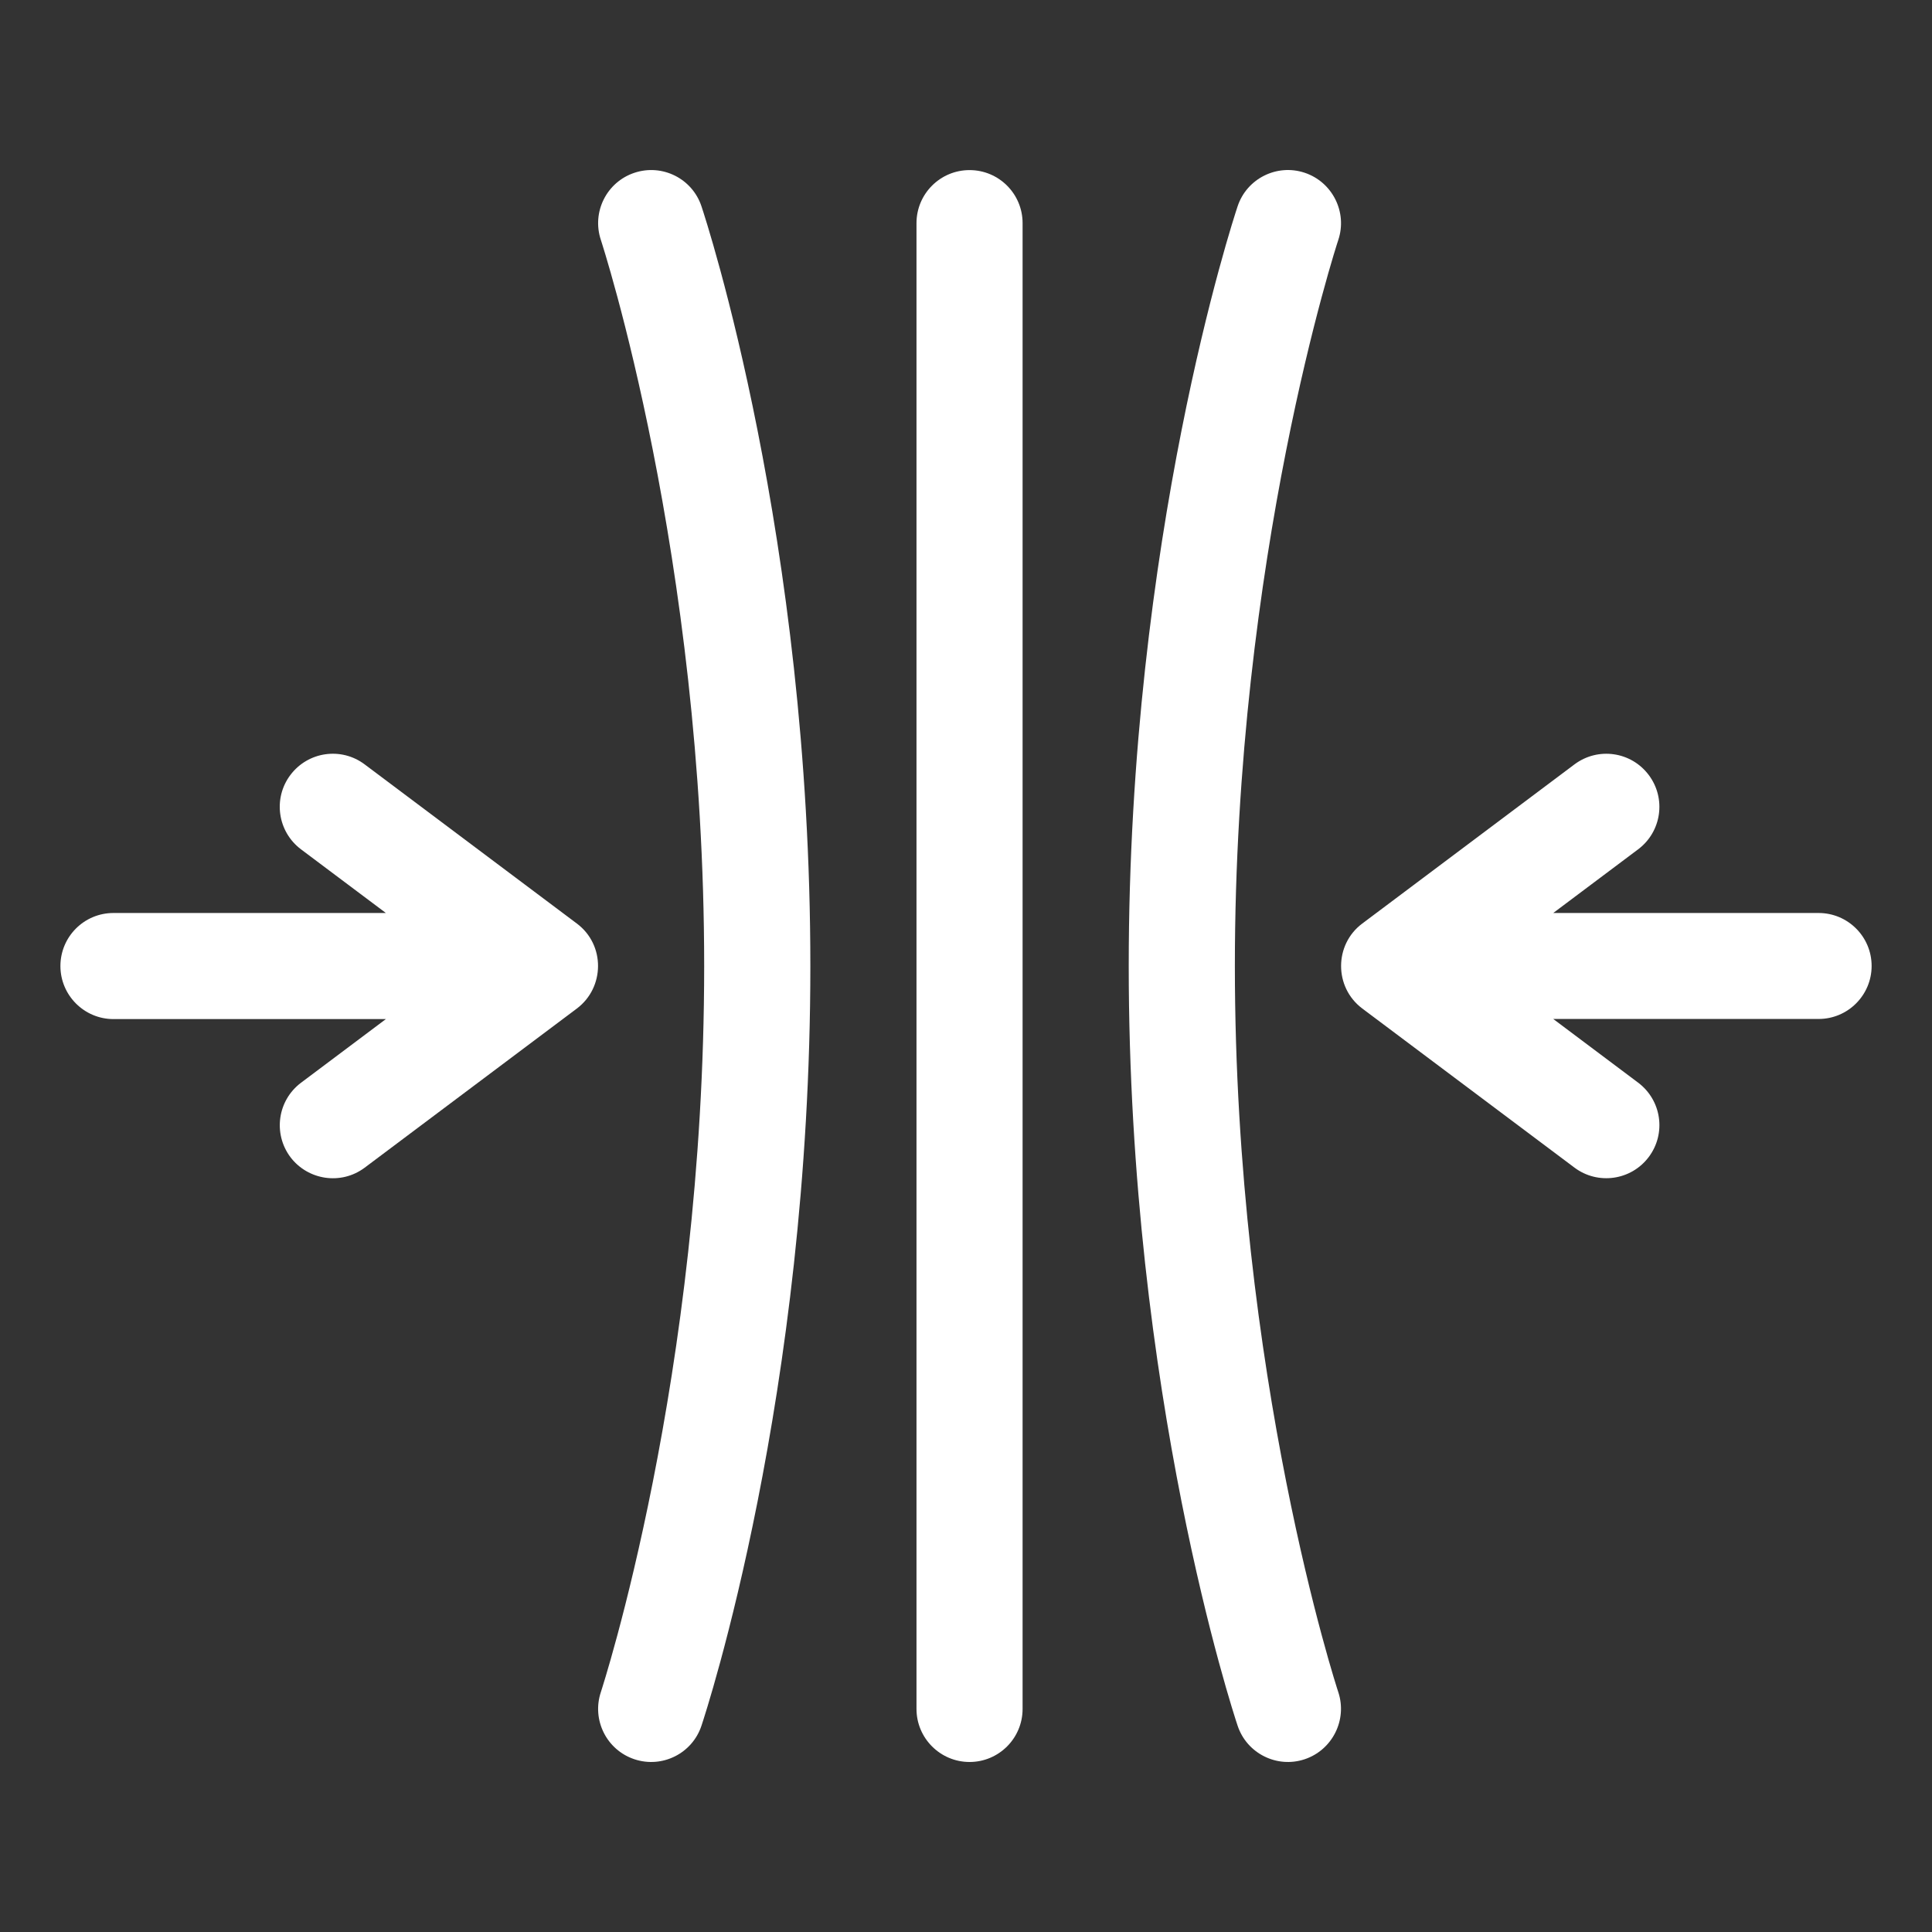
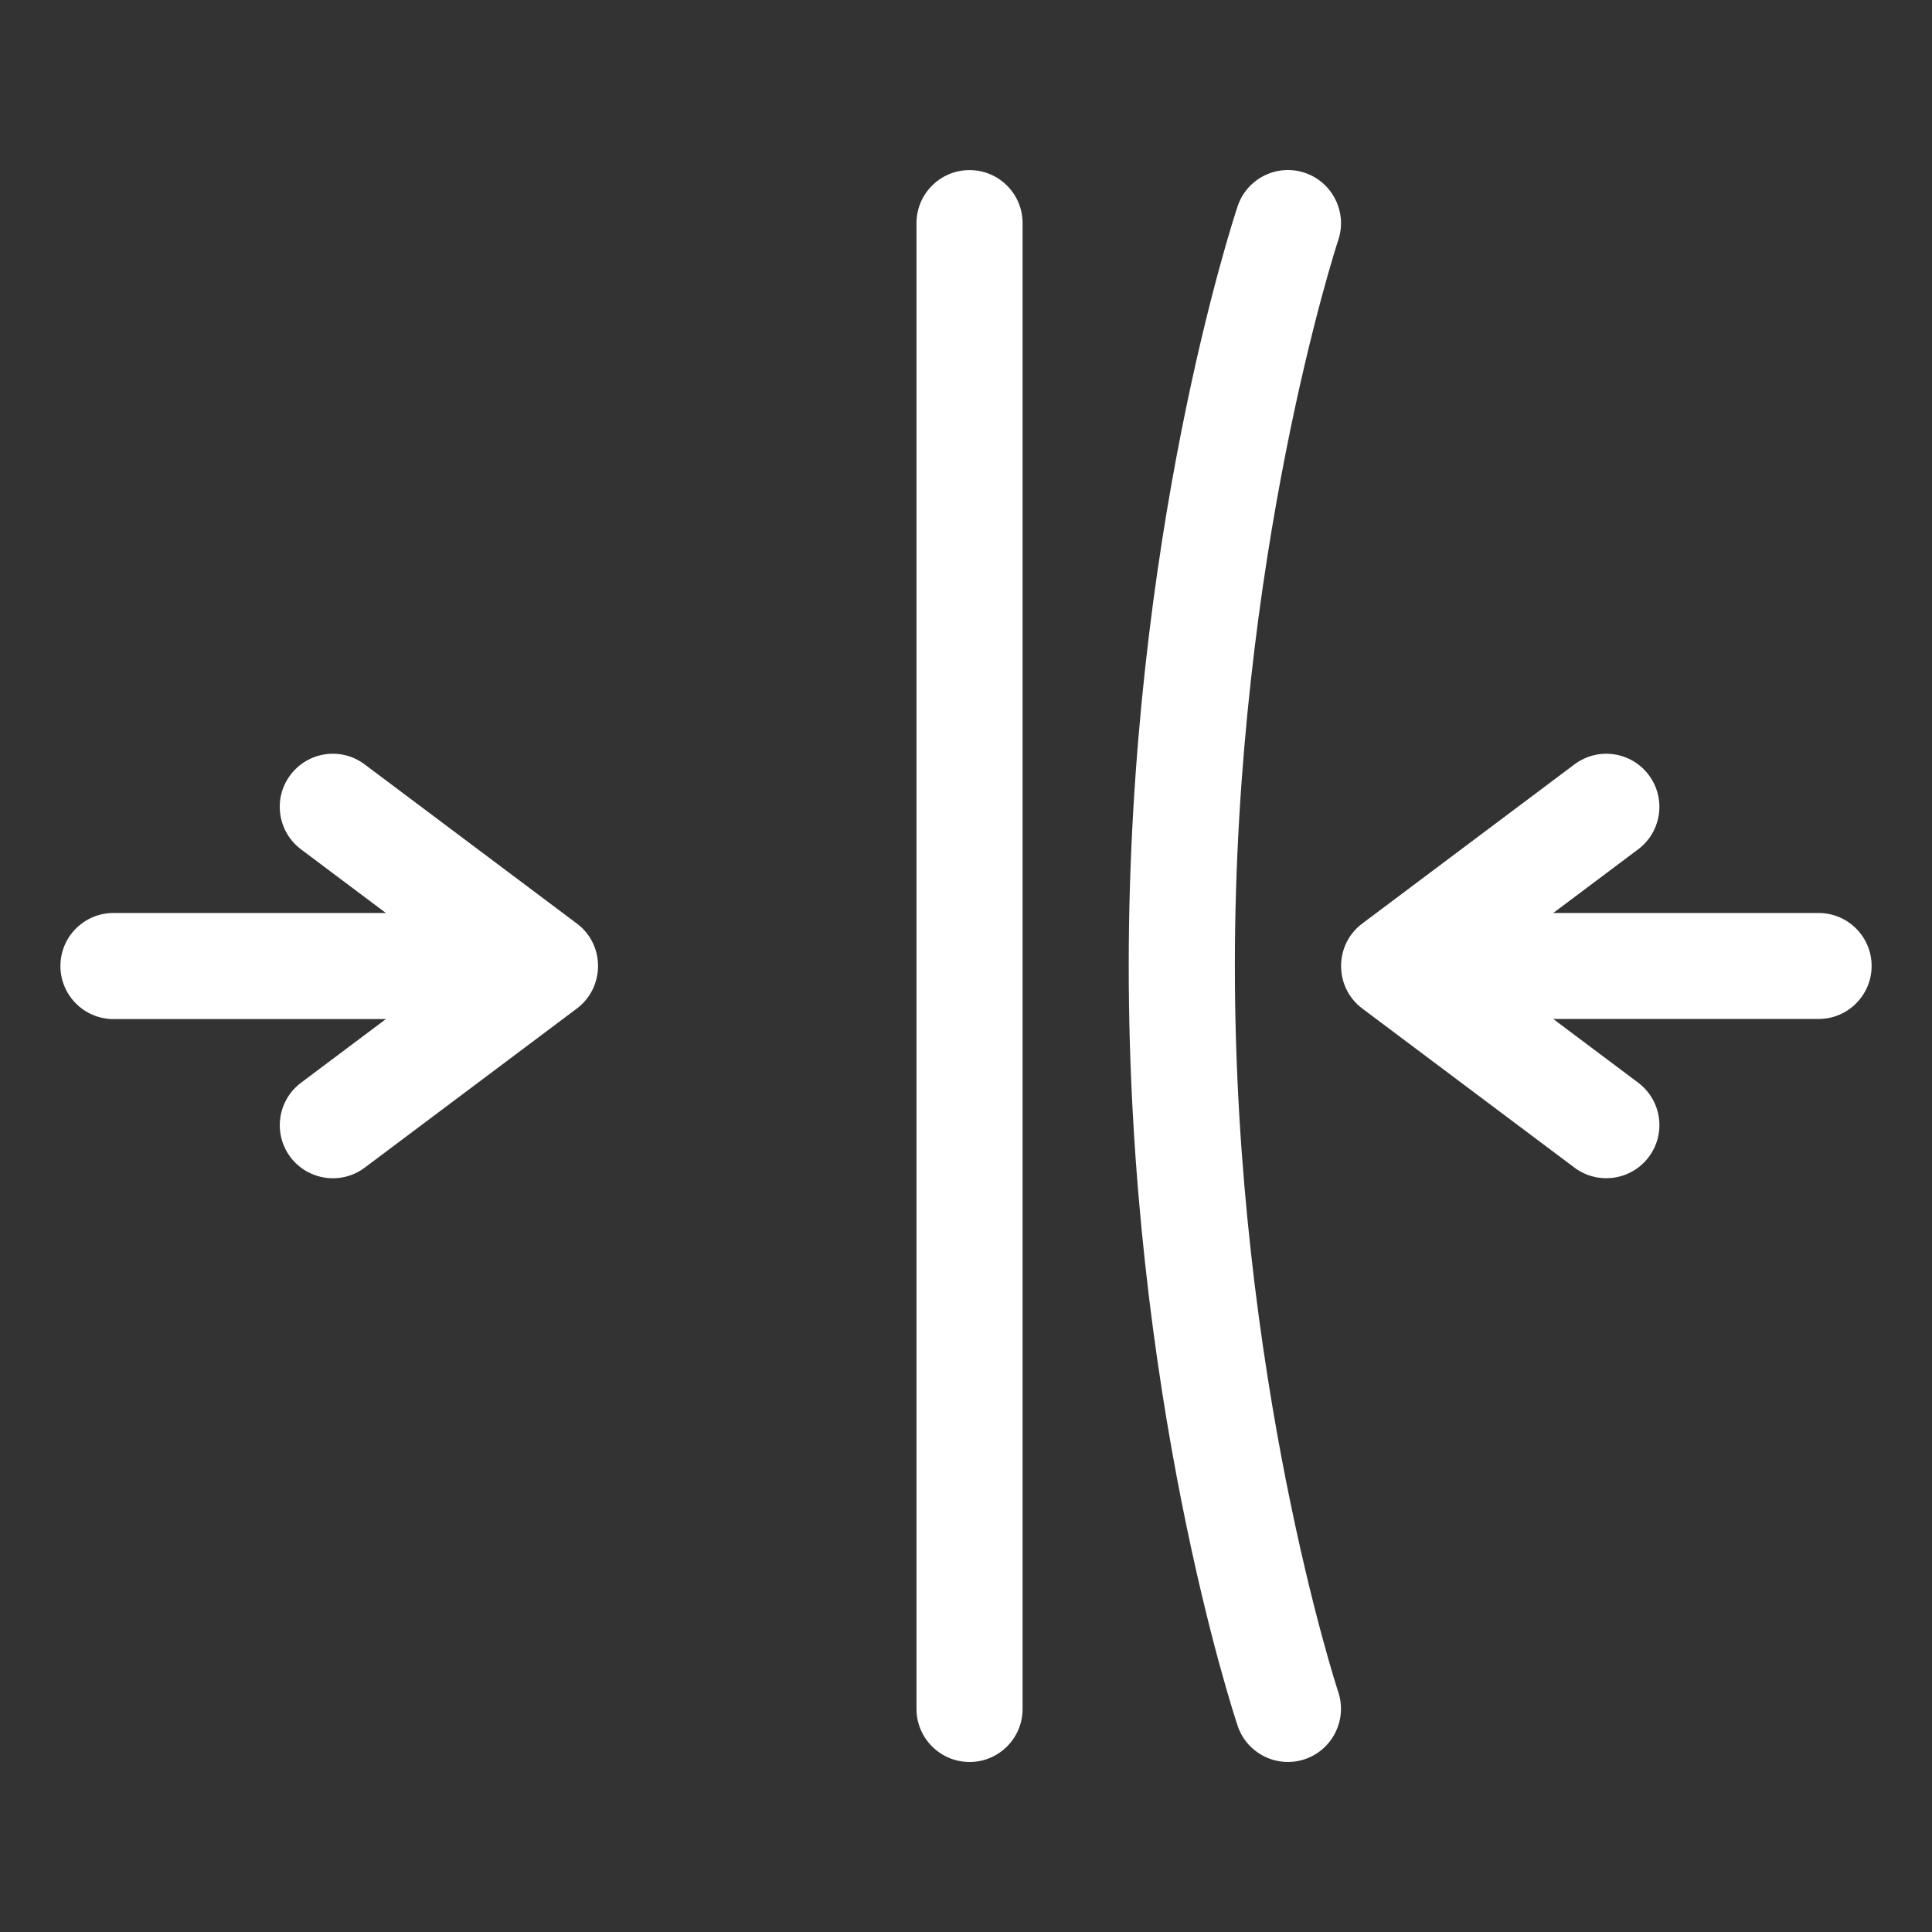
<svg xmlns="http://www.w3.org/2000/svg" version="1.1" id="Icons" x="0px" y="0px" width="48px" height="48px" viewBox="0 0 48 48" enable-background="new 0 0 48 48" xml:space="preserve">
  <rect x="0" y="0" width="48" height="48" fill="#333333" stroke="none" />
  <g>
    <path fill="#FFFFFF" d="M24.088,4.226c-0.728,0-1.318,0.59-1.318,1.318v36.914c0,0.727,0.592,1.318,1.318,1.318   c0.73,0,1.318-0.592,1.318-1.318V5.544C25.406,4.815,24.816,4.226,24.088,4.226z" />
-     <path fill="#FFFFFF" d="M15.762,4.293c-0.69,0.229-1.064,0.976-0.834,1.667c0.024,0.076,2.567,7.854,2.567,18.041   s-2.543,17.963-2.567,18.039c-0.23,0.691,0.143,1.438,0.834,1.668c0.689,0.23,1.438-0.143,1.666-0.834   c0.11-0.33,2.705-8.234,2.705-18.873S17.539,5.458,17.428,5.126C17.2,4.437,16.454,4.062,15.762,4.293z" />
    <path fill="#FFFFFF" d="M30.68,24.001c0-10.164,2.531-17.928,2.57-18.041c0.229-0.689-0.146-1.438-0.836-1.668   s-1.438,0.145-1.666,0.834c-0.111,0.332-2.705,8.236-2.705,18.875s2.594,18.543,2.705,18.873c0.229,0.691,0.979,1.064,1.666,0.834   c0.689-0.23,1.063-0.977,0.836-1.666C33.223,41.964,30.68,34.188,30.68,24.001L30.68,24.001z" />
    <path fill="#FFFFFF" d="M45.182,22.683H38.59l2.109-1.582c0.584-0.438,0.701-1.264,0.264-1.846   c-0.438-0.584-1.262-0.701-1.846-0.264l-5.273,3.955c-0.697,0.521-0.703,1.58,0,2.109l5.273,3.954   c0.58,0.435,1.408,0.32,1.846-0.264s0.32-1.408-0.264-1.847l-2.109-1.582h6.592c0.729,0,1.318-0.592,1.318-1.317   C46.5,23.272,45.91,22.683,45.182,22.683z" />
    <path fill="#FFFFFF" d="M14.333,22.946l-5.273-3.955c-0.582-0.438-1.407-0.32-1.846,0.264c-0.437,0.582-0.318,1.408,0.264,1.846   l2.109,1.582H2.819c-0.729,0-1.318,0.59-1.318,1.318c0,0.727,0.592,1.318,1.318,1.318h6.768l-2.109,1.582   c-0.582,0.438-0.699,1.262-0.264,1.846c0.437,0.578,1.262,0.701,1.846,0.264l5.273-3.955C15.026,24.534,15.04,23.476,14.333,22.946   z" />
  </g>
</svg>